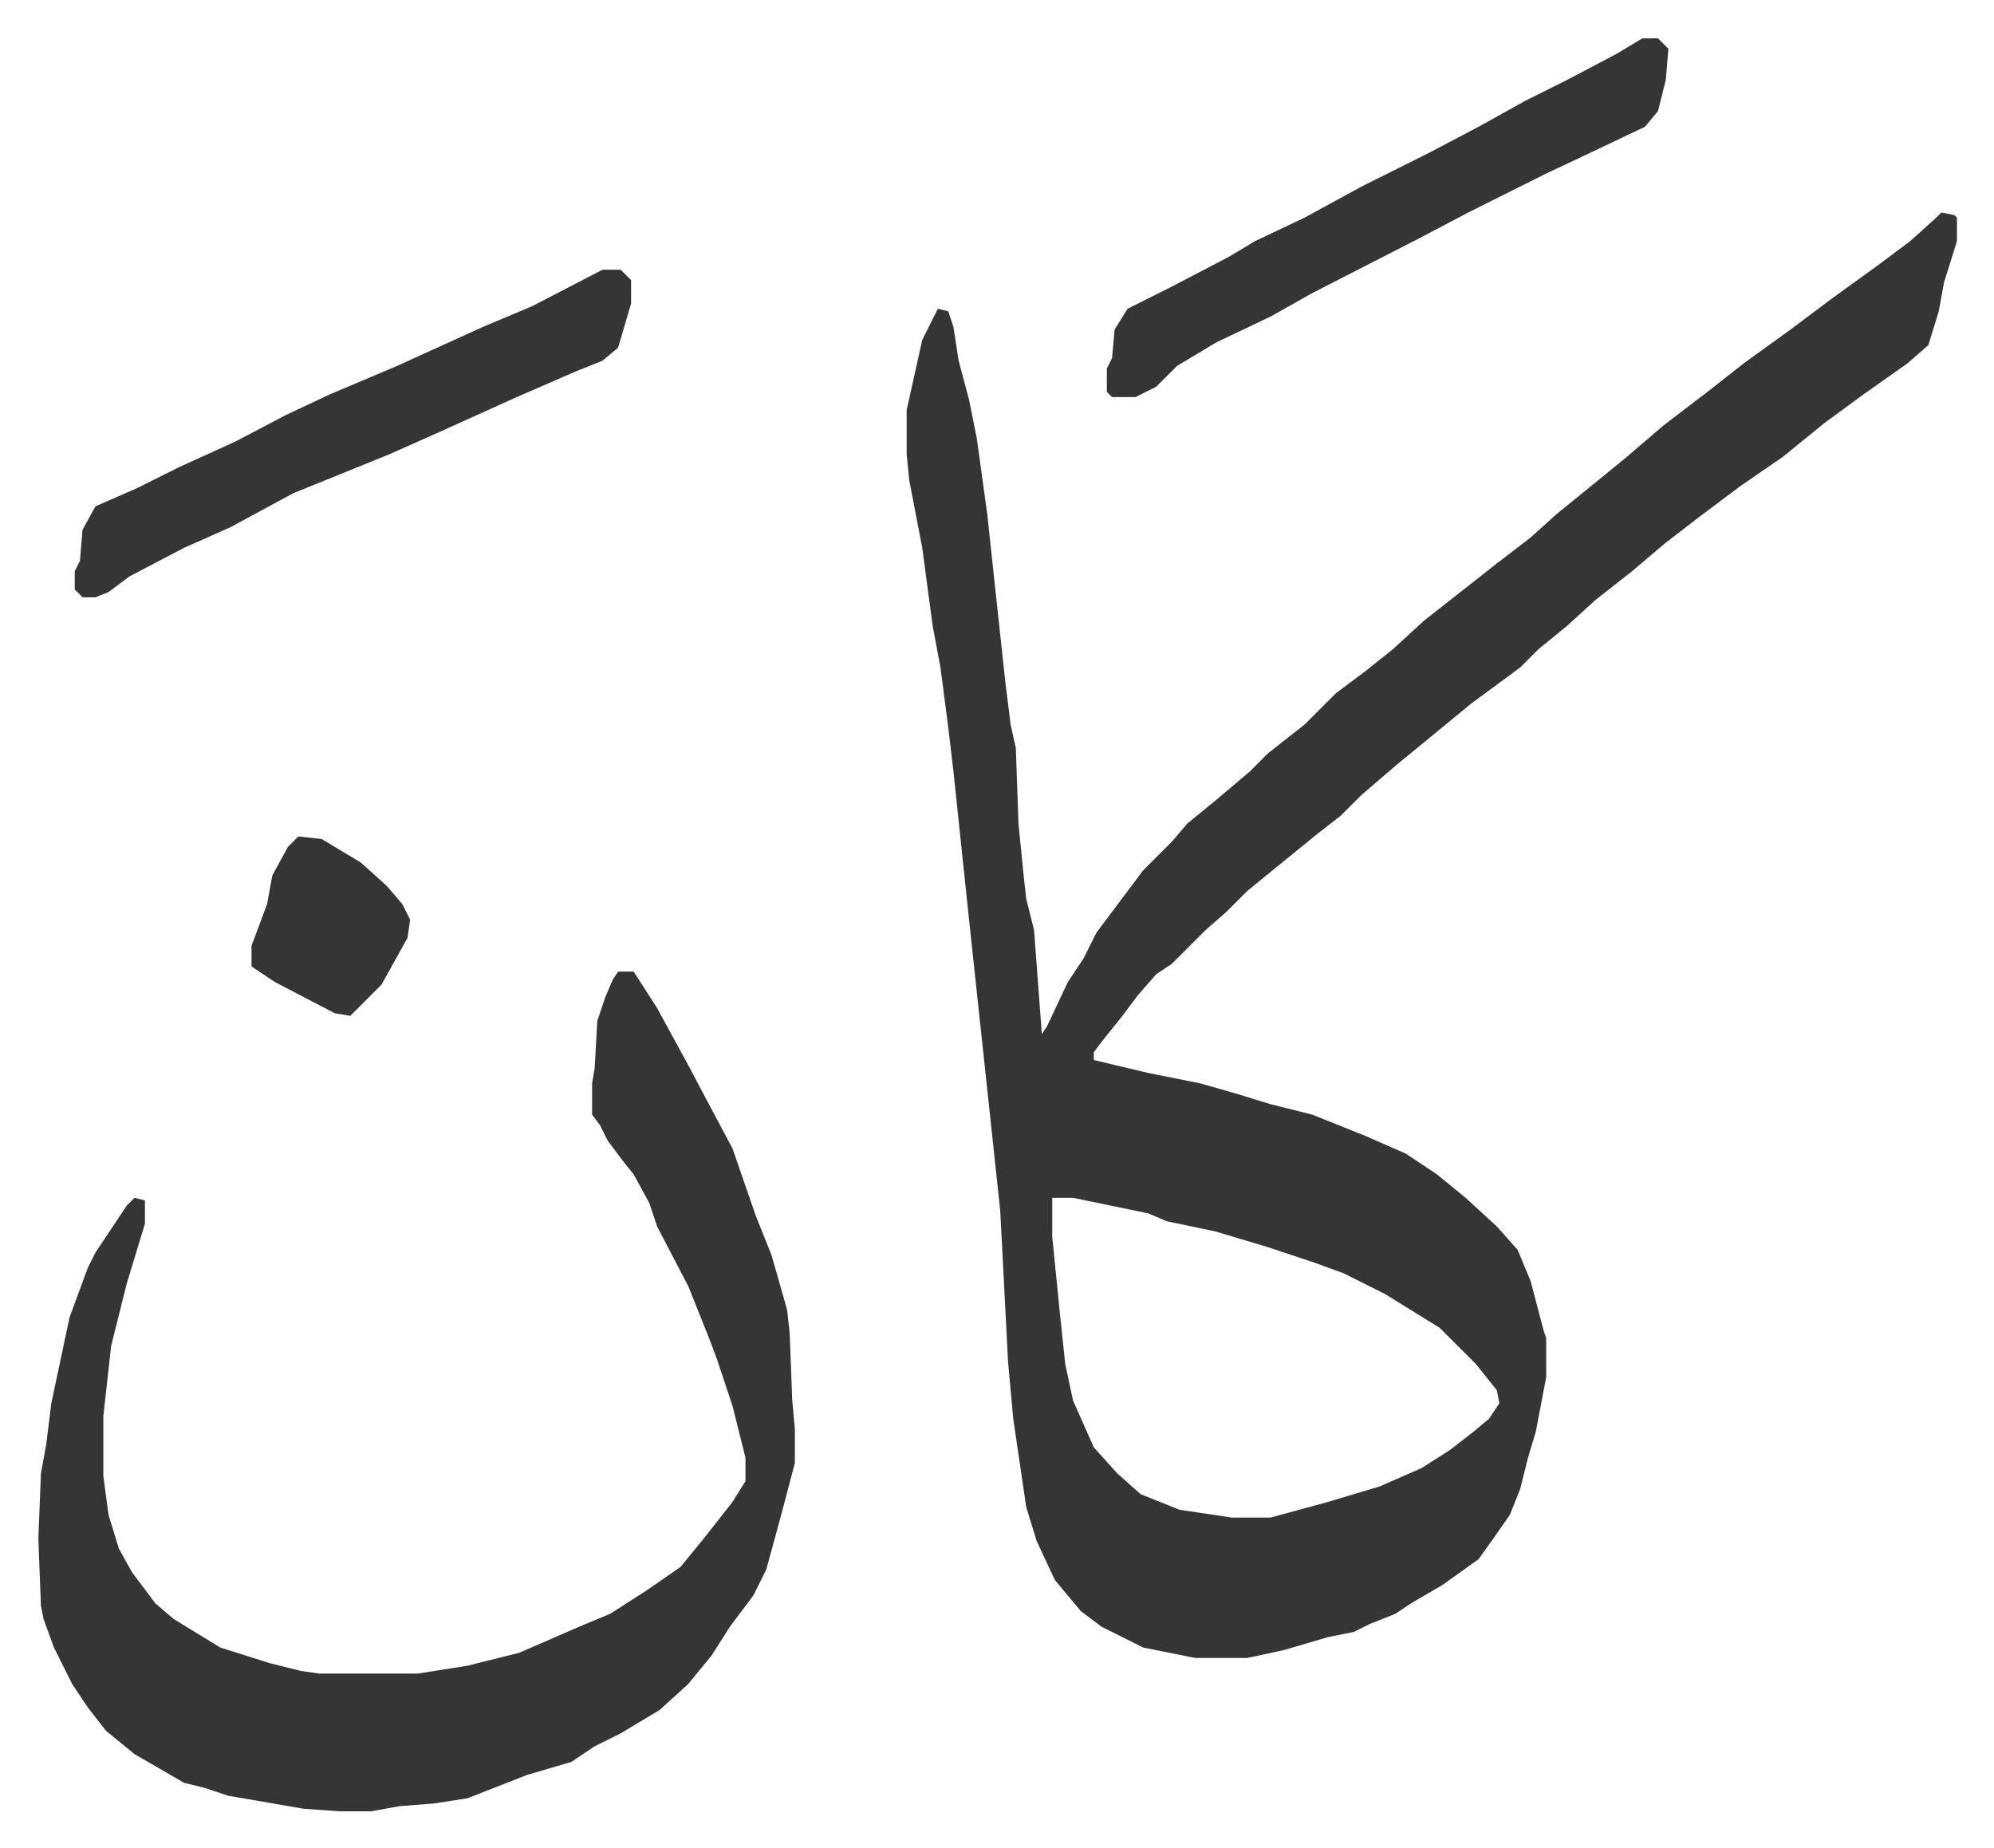
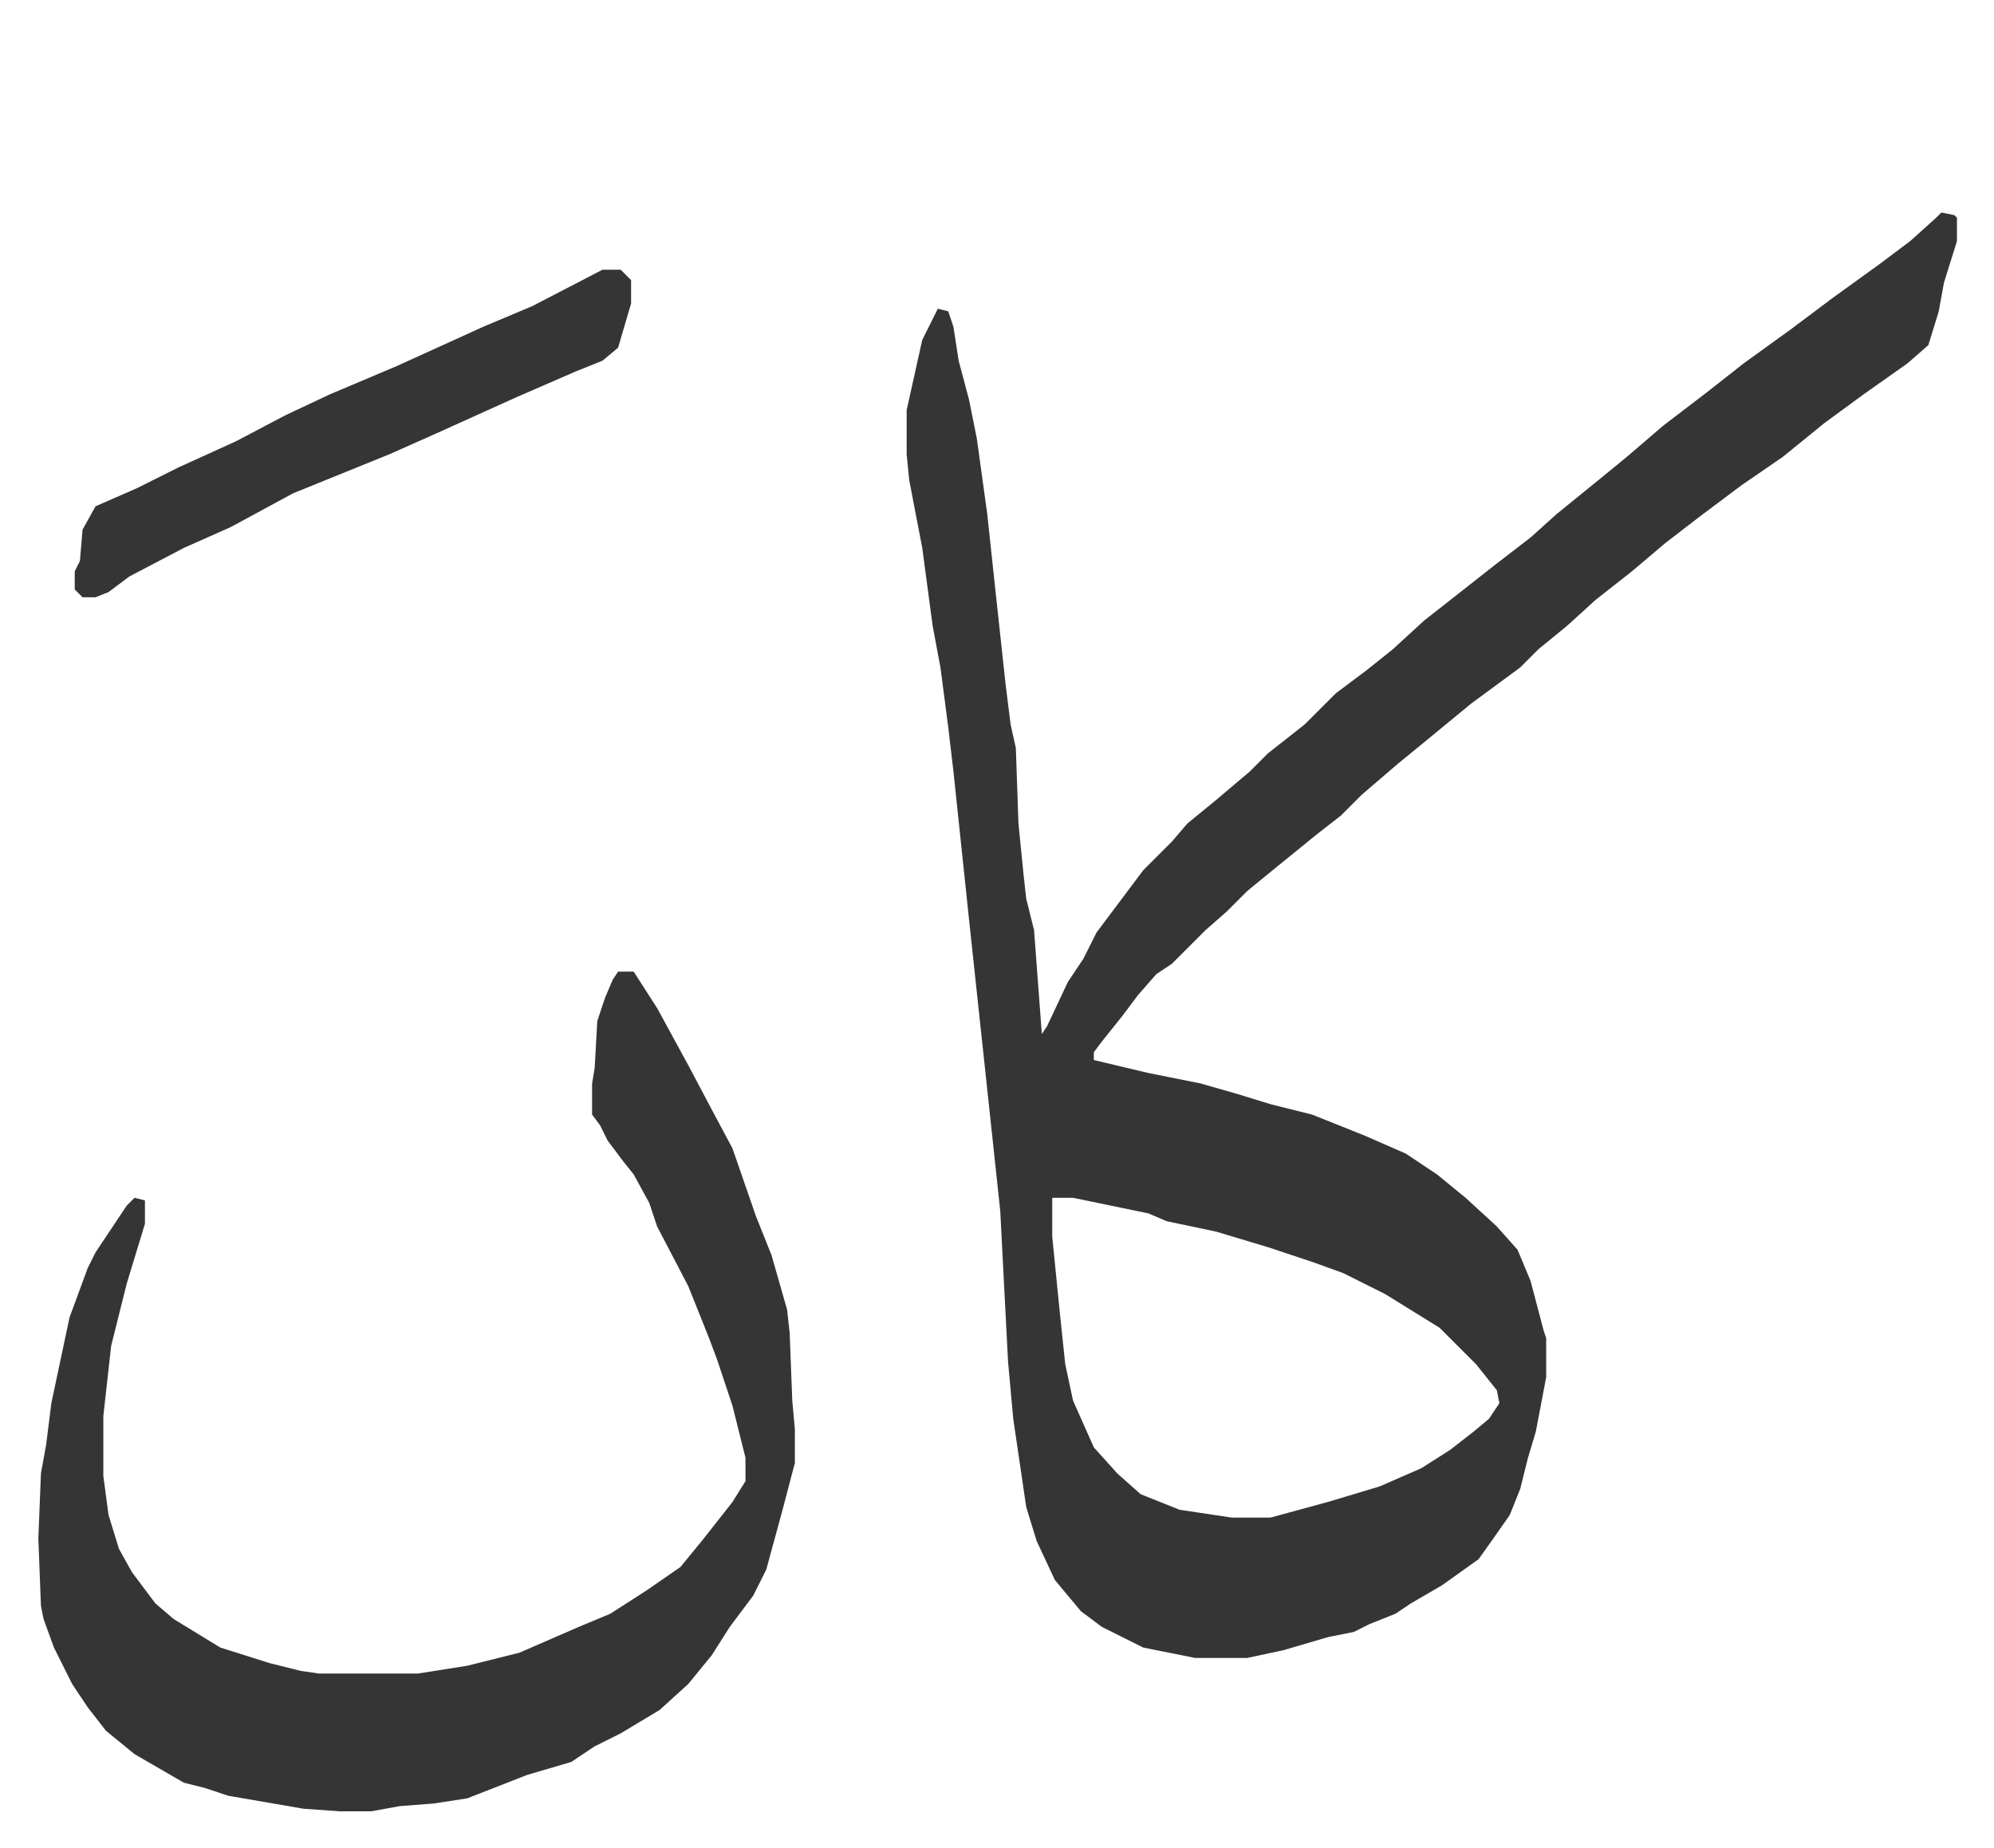
<svg xmlns="http://www.w3.org/2000/svg" role="img" viewBox="-14.75 356.25 767.00 711.00">
  <path fill="#353535" id="rule_normal" d="M732 438l5 1 1 1v9l-5 16-2 11-4 13-8 7-17 12-15 11-16 13-16 11-16 12-13 10-13 11-14 11-11 10-11 9-7 7-19 14-17 14-11 9-14 12-8 8-9 7-16 13-11 9-8 8-8 7-13 13-6 4-7 8-6 8-8 10-3 4v3l21 5 20 4 14 4 13 4 16 4 20 8 16 7 12 8 11 9 12 11 8 9 5 12 5 19 1 3v15l-4 21-3 10-3 12-4 10-7 10-5 7-14 10-12 7-6 4-10 4-6 3-10 2-17 5-14 3h-20l-20-4-16-8-8-6-10-12-7-15-4-13-5-34-2-22-3-58-12-112-6-57-2-17-3-23-3-16-4-30-5-26-1-10v-17l6-27 6-12 4 1 2 6 2 13 4 15 3 15 4 29 3 28 4 37 2 16 2 9 1 29 2 20 1 9 3 12 3 40 2-3 8-17 6-9 5-10 9-12 9-12 11-11 6-7 11-9 13-11 7-7 14-11 12-12 12-9 10-8 12-11 14-11 14-11 13-10 10-9 16-13 11-9 14-12 17-13 14-11 18-13 16-12 18-13 12-9 10-9zM390 817v15l3 30 2 19 3 14 8 18 9 10 9 8 15 6 20 3h15l22-6 20-6 16-7 11-7 9-7 6-5 4-6-1-5-8-10-14-14-21-13-16-8-11-4-9-3-9-3-20-6-19-4-7-3-29-6zm-167-87h6l9 14 12 22 9 17 8 15 9 26 6 15 6 21 1 9 1 26 1 11v13l-5 19-6 22-5 10-9 12-7 11-9 11-11 10-15 9-10 5-9 6-17 5-23 9-13 2-13 1-11 2h-12l-14-1-29-5-9-3-8-2-19-11-11-9-7-9-6-9-7-14-4-11-1-5-1-26 1-25 2-11 2-16 7-33 7-19 3-6 12-18 3-3 4 1v9l-7 23-6 24-3 27v23l2 15 4 13 5 9 9 12 7 6 18 11 19 6 12 3 7 1h38l19-3 20-5 23-10 12-5 14-9 13-9 9-11 11-14 5-8v-9l-5-20-6-18-3-8-8-20-12-23-3-9-6-11-4-5-6-8-3-6-3-4v-12l1-6 1-18 3-9 3-7zm-6-270h7l4 4v9l-5 17-6 5-10 4-23 10-31 14-18 8-37 15-24 13-18 8-21 11-8 6-5 2h-5l-3-3v-7l2-4 1-12 5-9 16-7 16-8 22-10 19-10 17-8 26-11 33-15 19-8z" />
-   <path fill="#353535" id="rule_normal" d="M617 371h6l4 4-1 12-3 12-5 6-21 10-17 8-14 7-16 8-19 10-41 21-16 9-21 10-15 9-8 8-8 4h-9l-2-2v-9l2-4 1-11 5-8 16-8 23-12 10-6 19-9 22-12 26-13 19-10 18-10 16-8 19-10zM100 678l9 1 15 9 10 9 6 7 3 6-1 7-10 18-12 12-6-1-23-12-9-6v-8l6-16 2-11 6-11z" />
</svg>